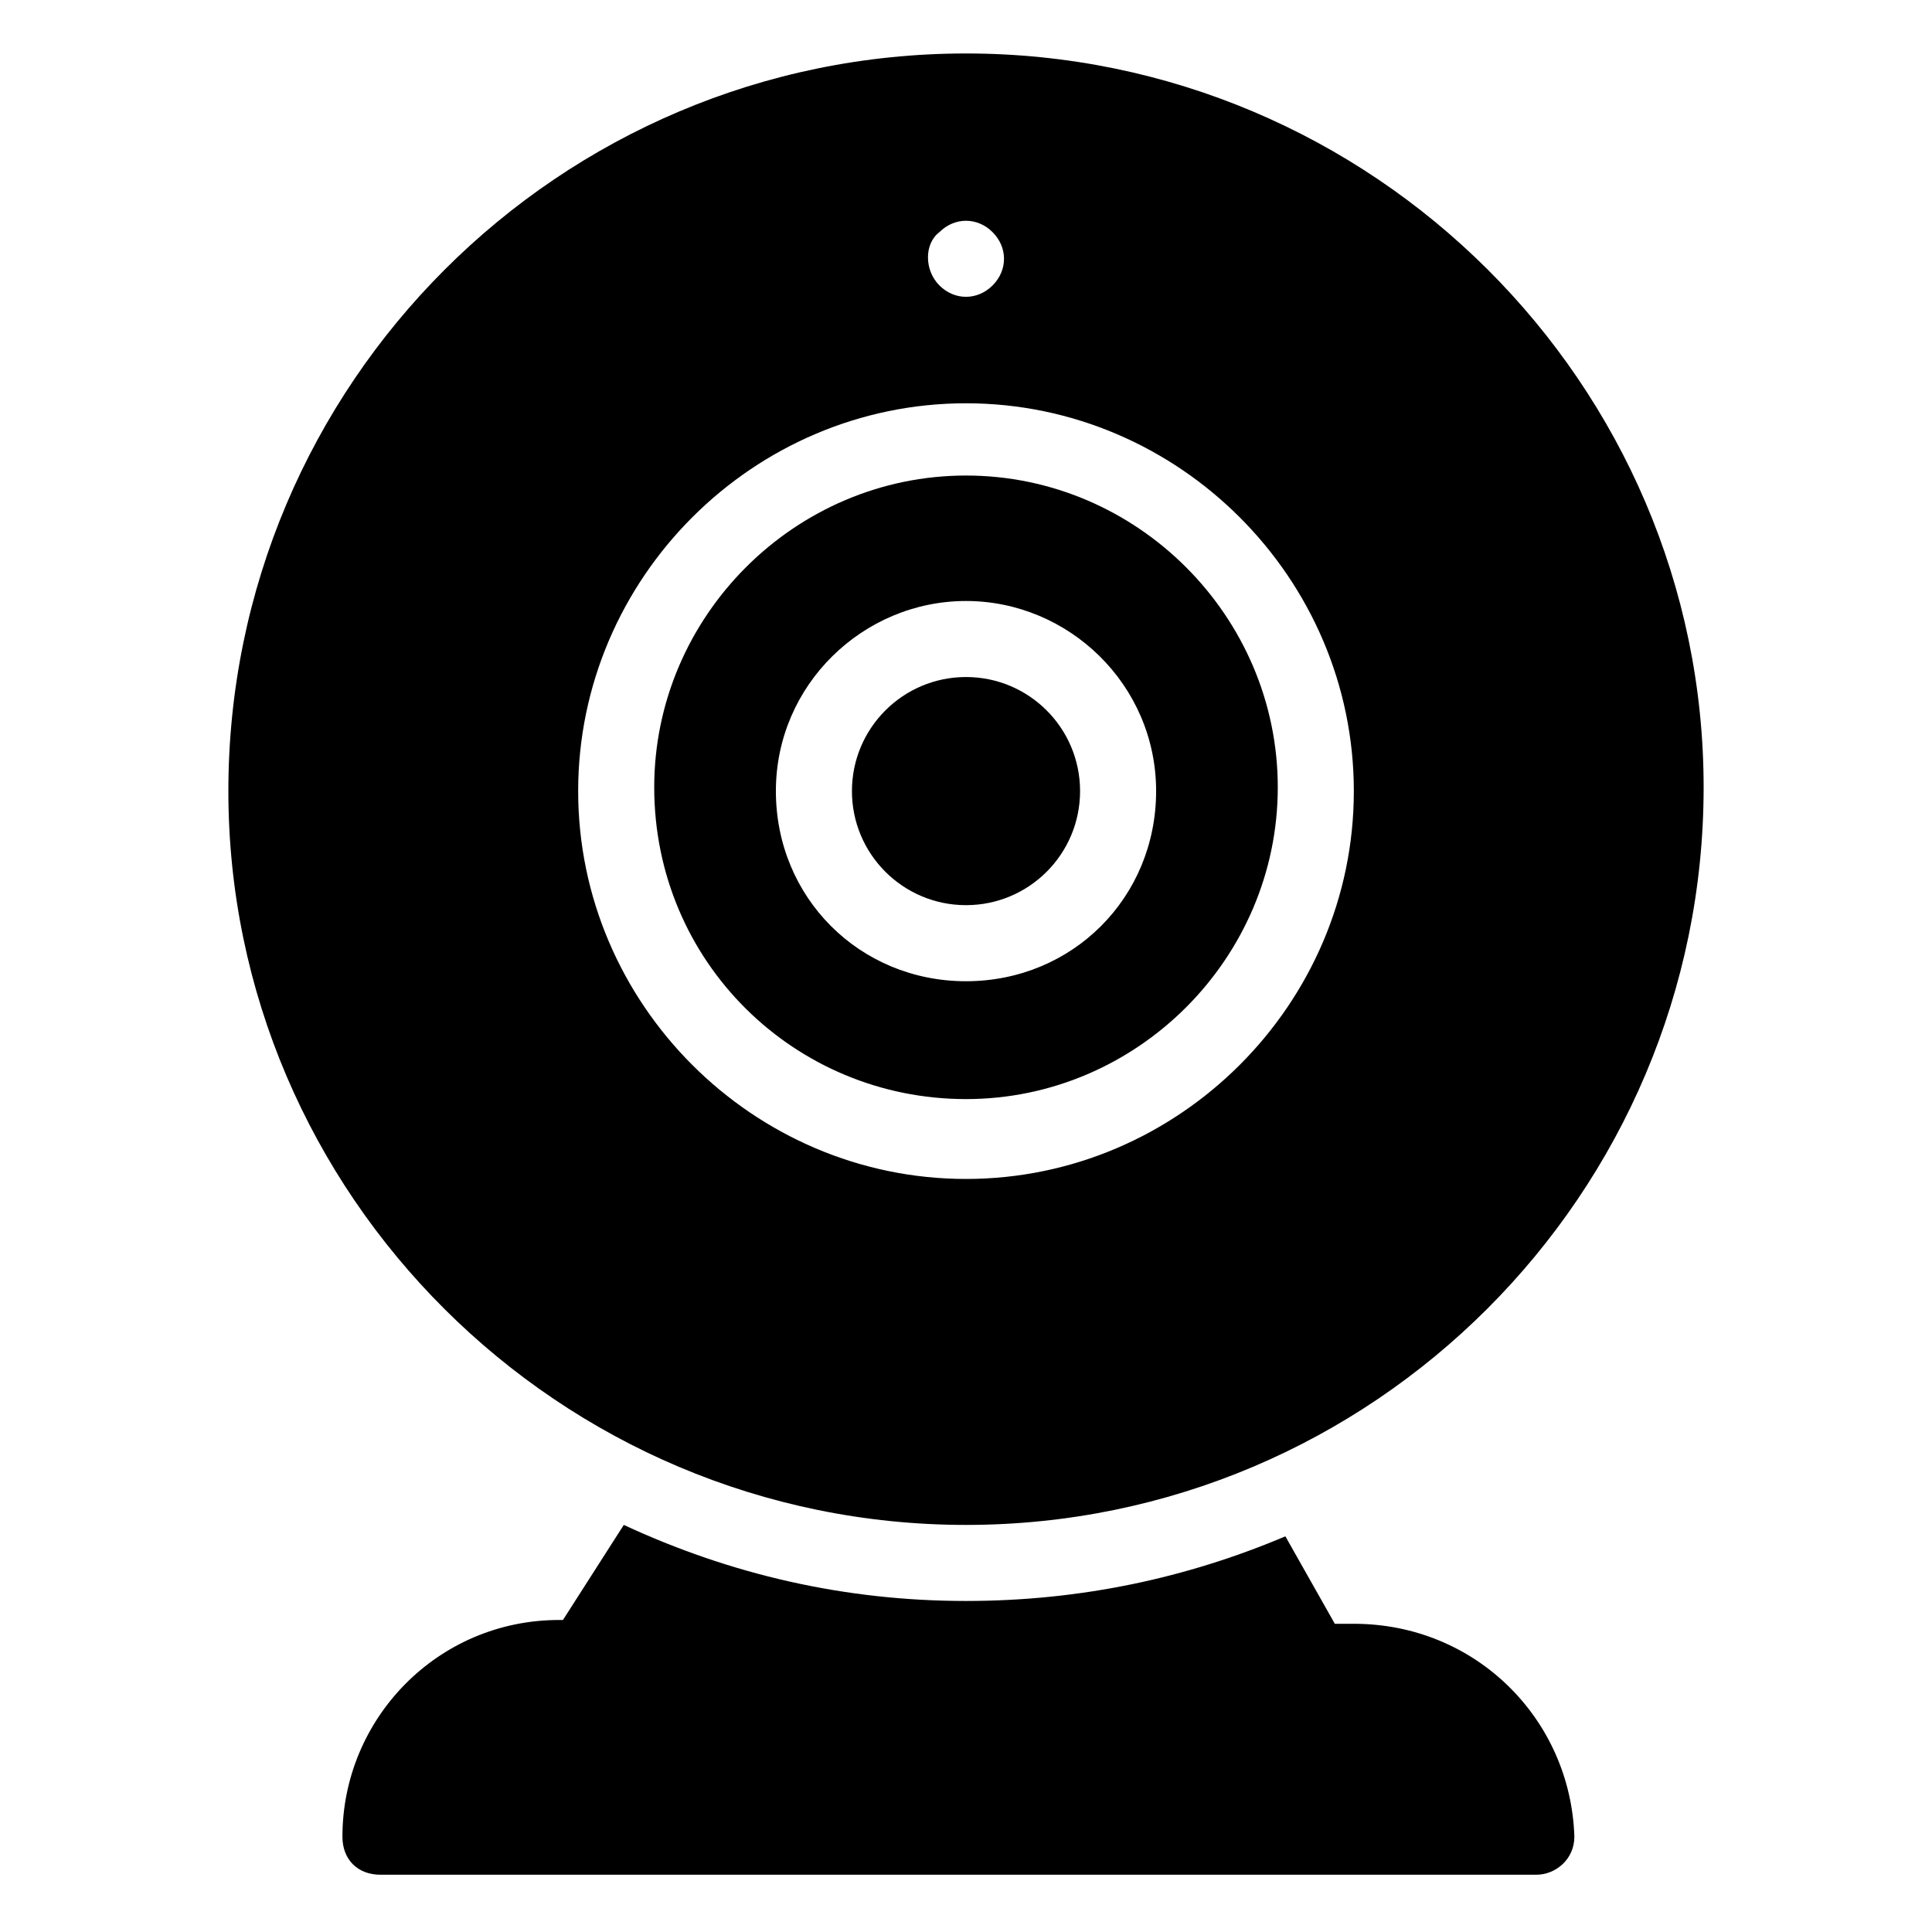
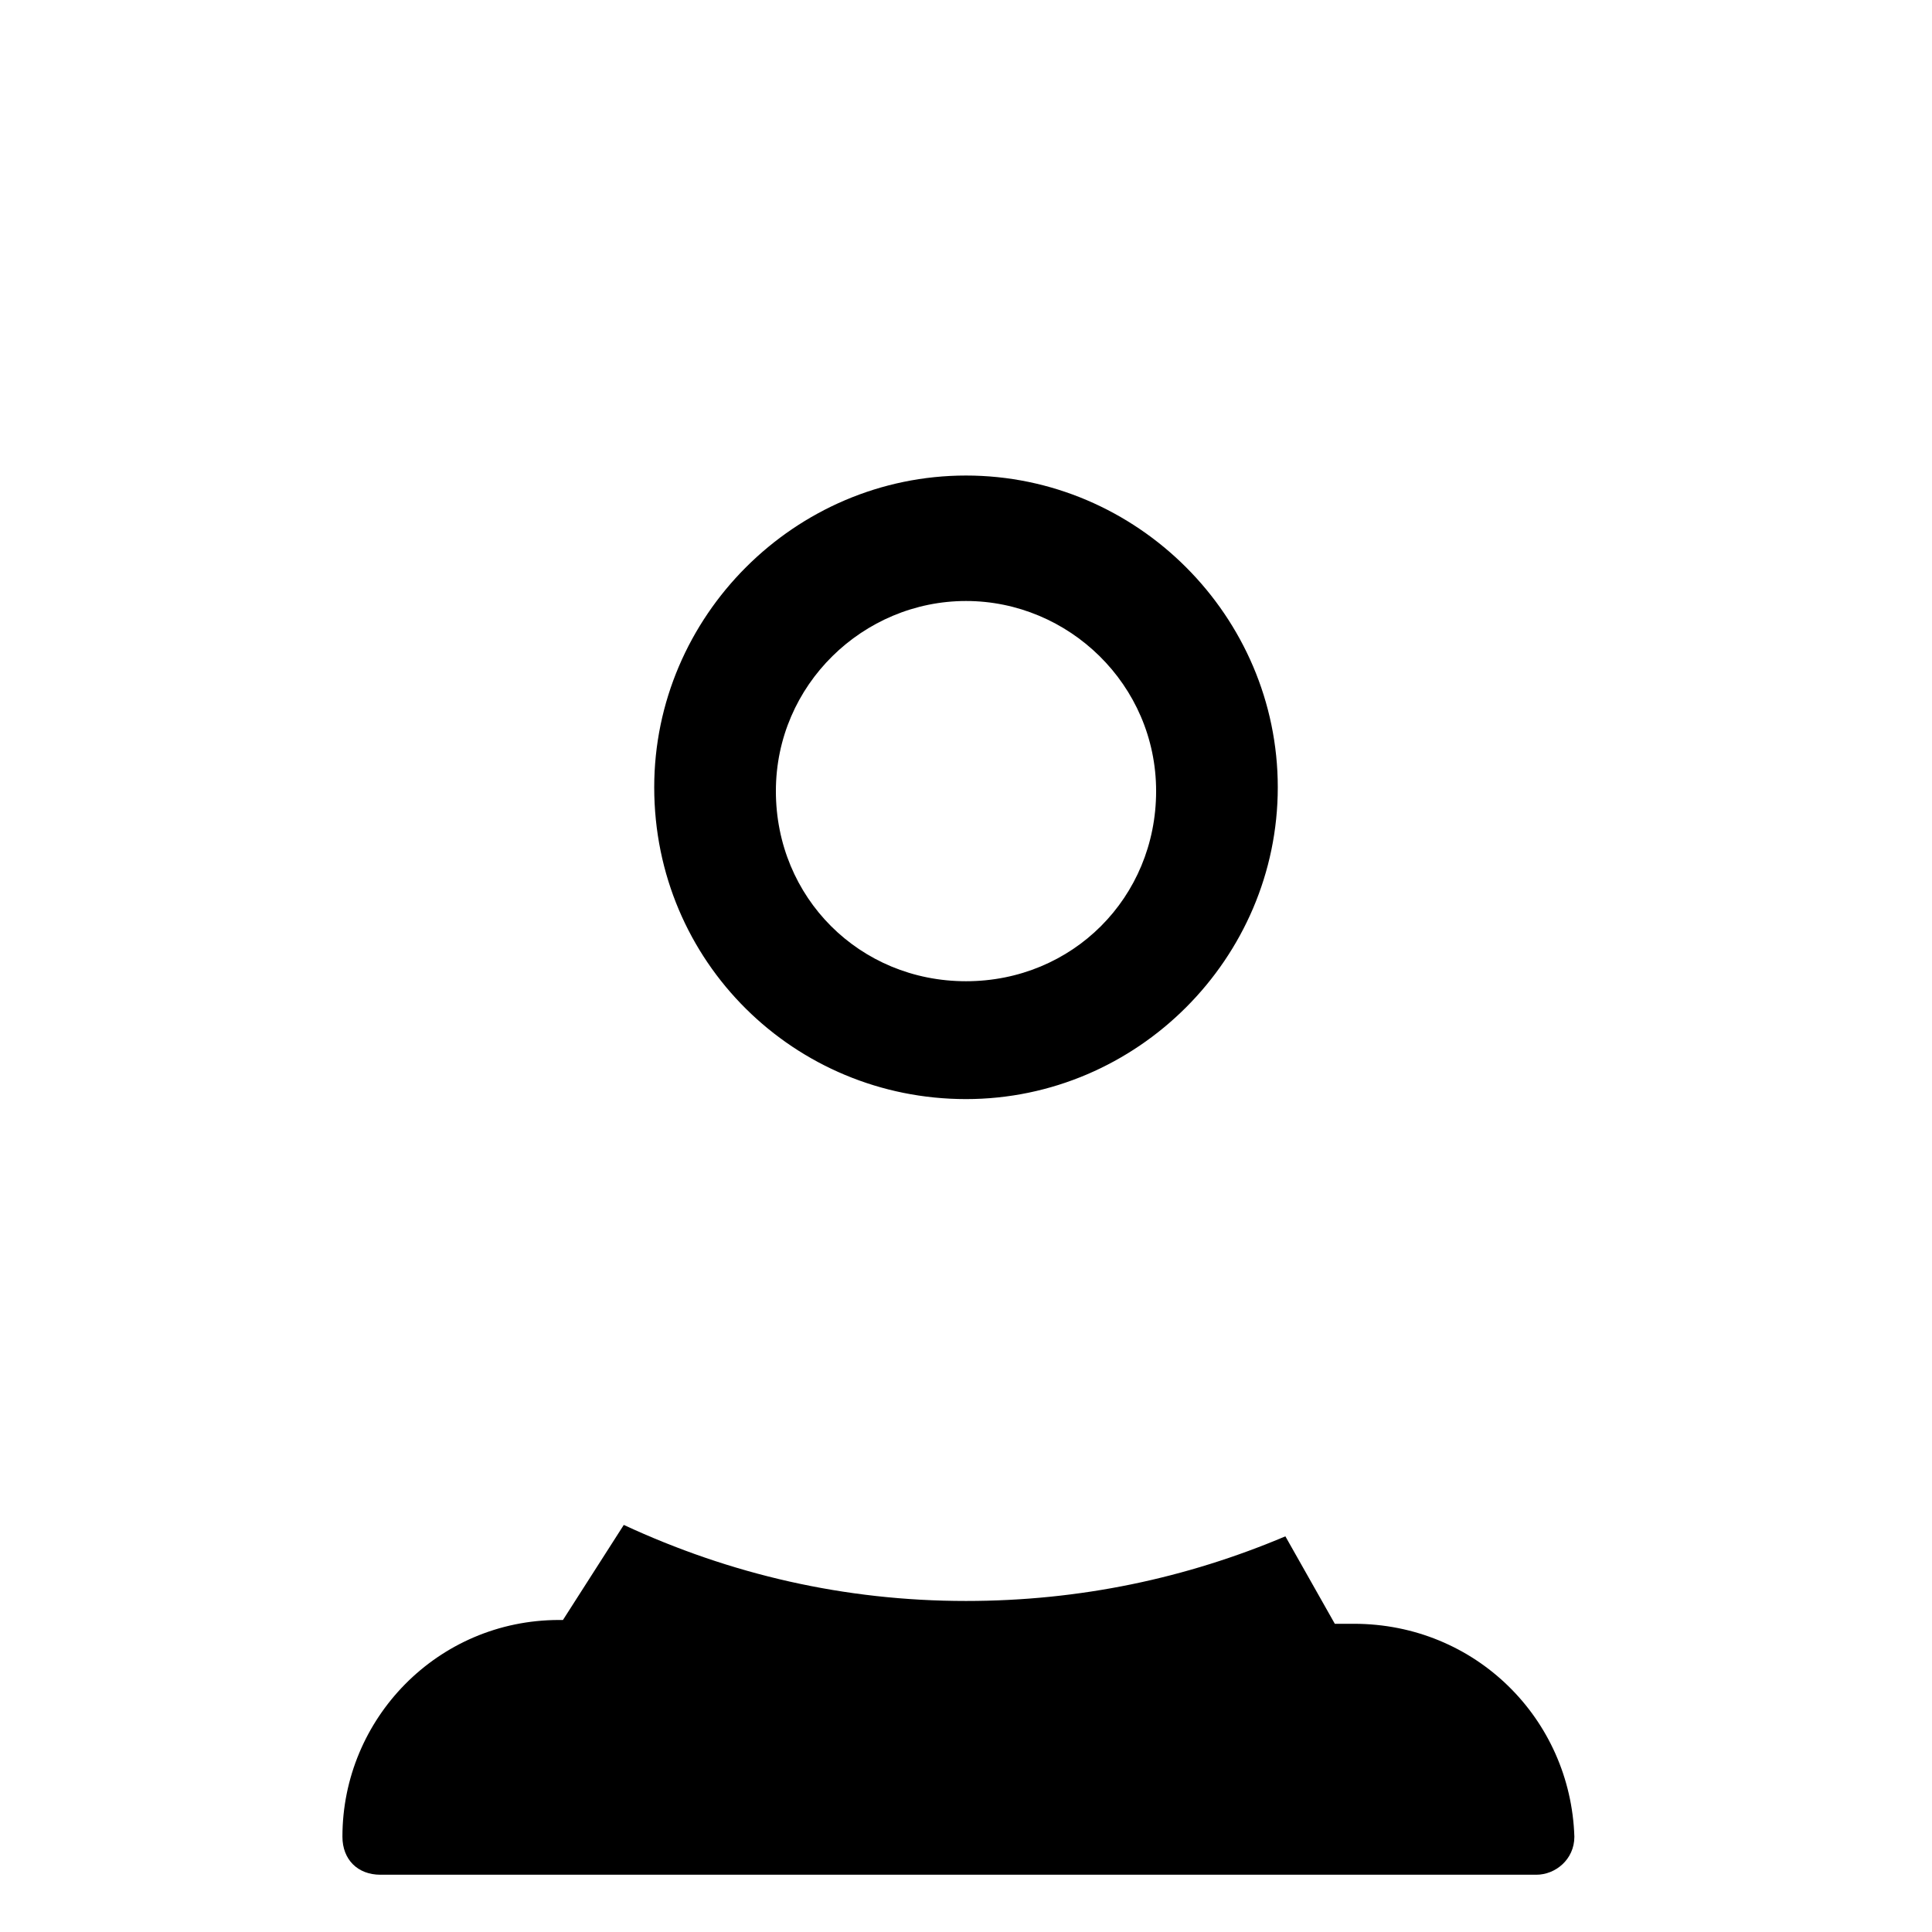
<svg xmlns="http://www.w3.org/2000/svg" fill="#000000" width="800px" height="800px" version="1.1" viewBox="144 144 512 512">
  <g>
    <path d="m502.78 574.32h-5.039l-13.102-23.176c-26.199 11.082-54.41 17.129-84.641 17.129-32.242 0-62.473-7.055-90.688-20.152l-16.121 25.191h-1.008c-32.242 0-57.434 26.199-57.434 57.434 0 6.047 4.031 10.078 10.078 10.078h306.32c5.039 0 10.078-4.031 10.078-10.078-1.008-31.234-26.199-56.426-58.441-56.426z" />
    <path d="m400 435.27c45.344 0 82.625-37.281 82.625-82.625s-37.281-82.625-82.625-82.625-82.625 37.281-82.625 82.625c0 46.352 37.281 82.625 82.625 82.625zm0-132c27.207 0 50.383 22.168 50.383 50.383 0 28.215-22.168 50.383-50.383 50.383s-50.383-22.168-50.383-50.383c0-28.215 23.176-50.383 50.383-50.383z" />
-     <path d="m400 548.12c107.82 0 195.48-87.664 195.48-195.48 0-106.81-87.664-194.47-195.48-194.47-107.82 0-195.48 87.66-195.48 195.48 0 106.81 87.664 194.47 195.48 194.47zm-7.055-342.59c4.031-4.031 10.078-4.031 14.105 0 4.031 4.031 4.031 10.078 0 14.105-4.031 4.031-10.078 4.031-14.105 0-4.031-4.027-4.031-11.082 0-14.105zm7.055 45.344c56.426 0 102.78 46.352 102.78 102.78 0 56.426-46.352 102.78-102.78 102.78s-102.78-46.352-102.78-102.78c0-56.426 46.348-102.78 102.78-102.78z" />
-     <path d="m430.23 353.65c0 16.695-13.535 30.227-30.227 30.227-16.695 0-30.23-13.531-30.23-30.227 0-16.695 13.535-30.23 30.23-30.23 16.691 0 30.227 13.535 30.227 30.23" />
  </g>
</svg>